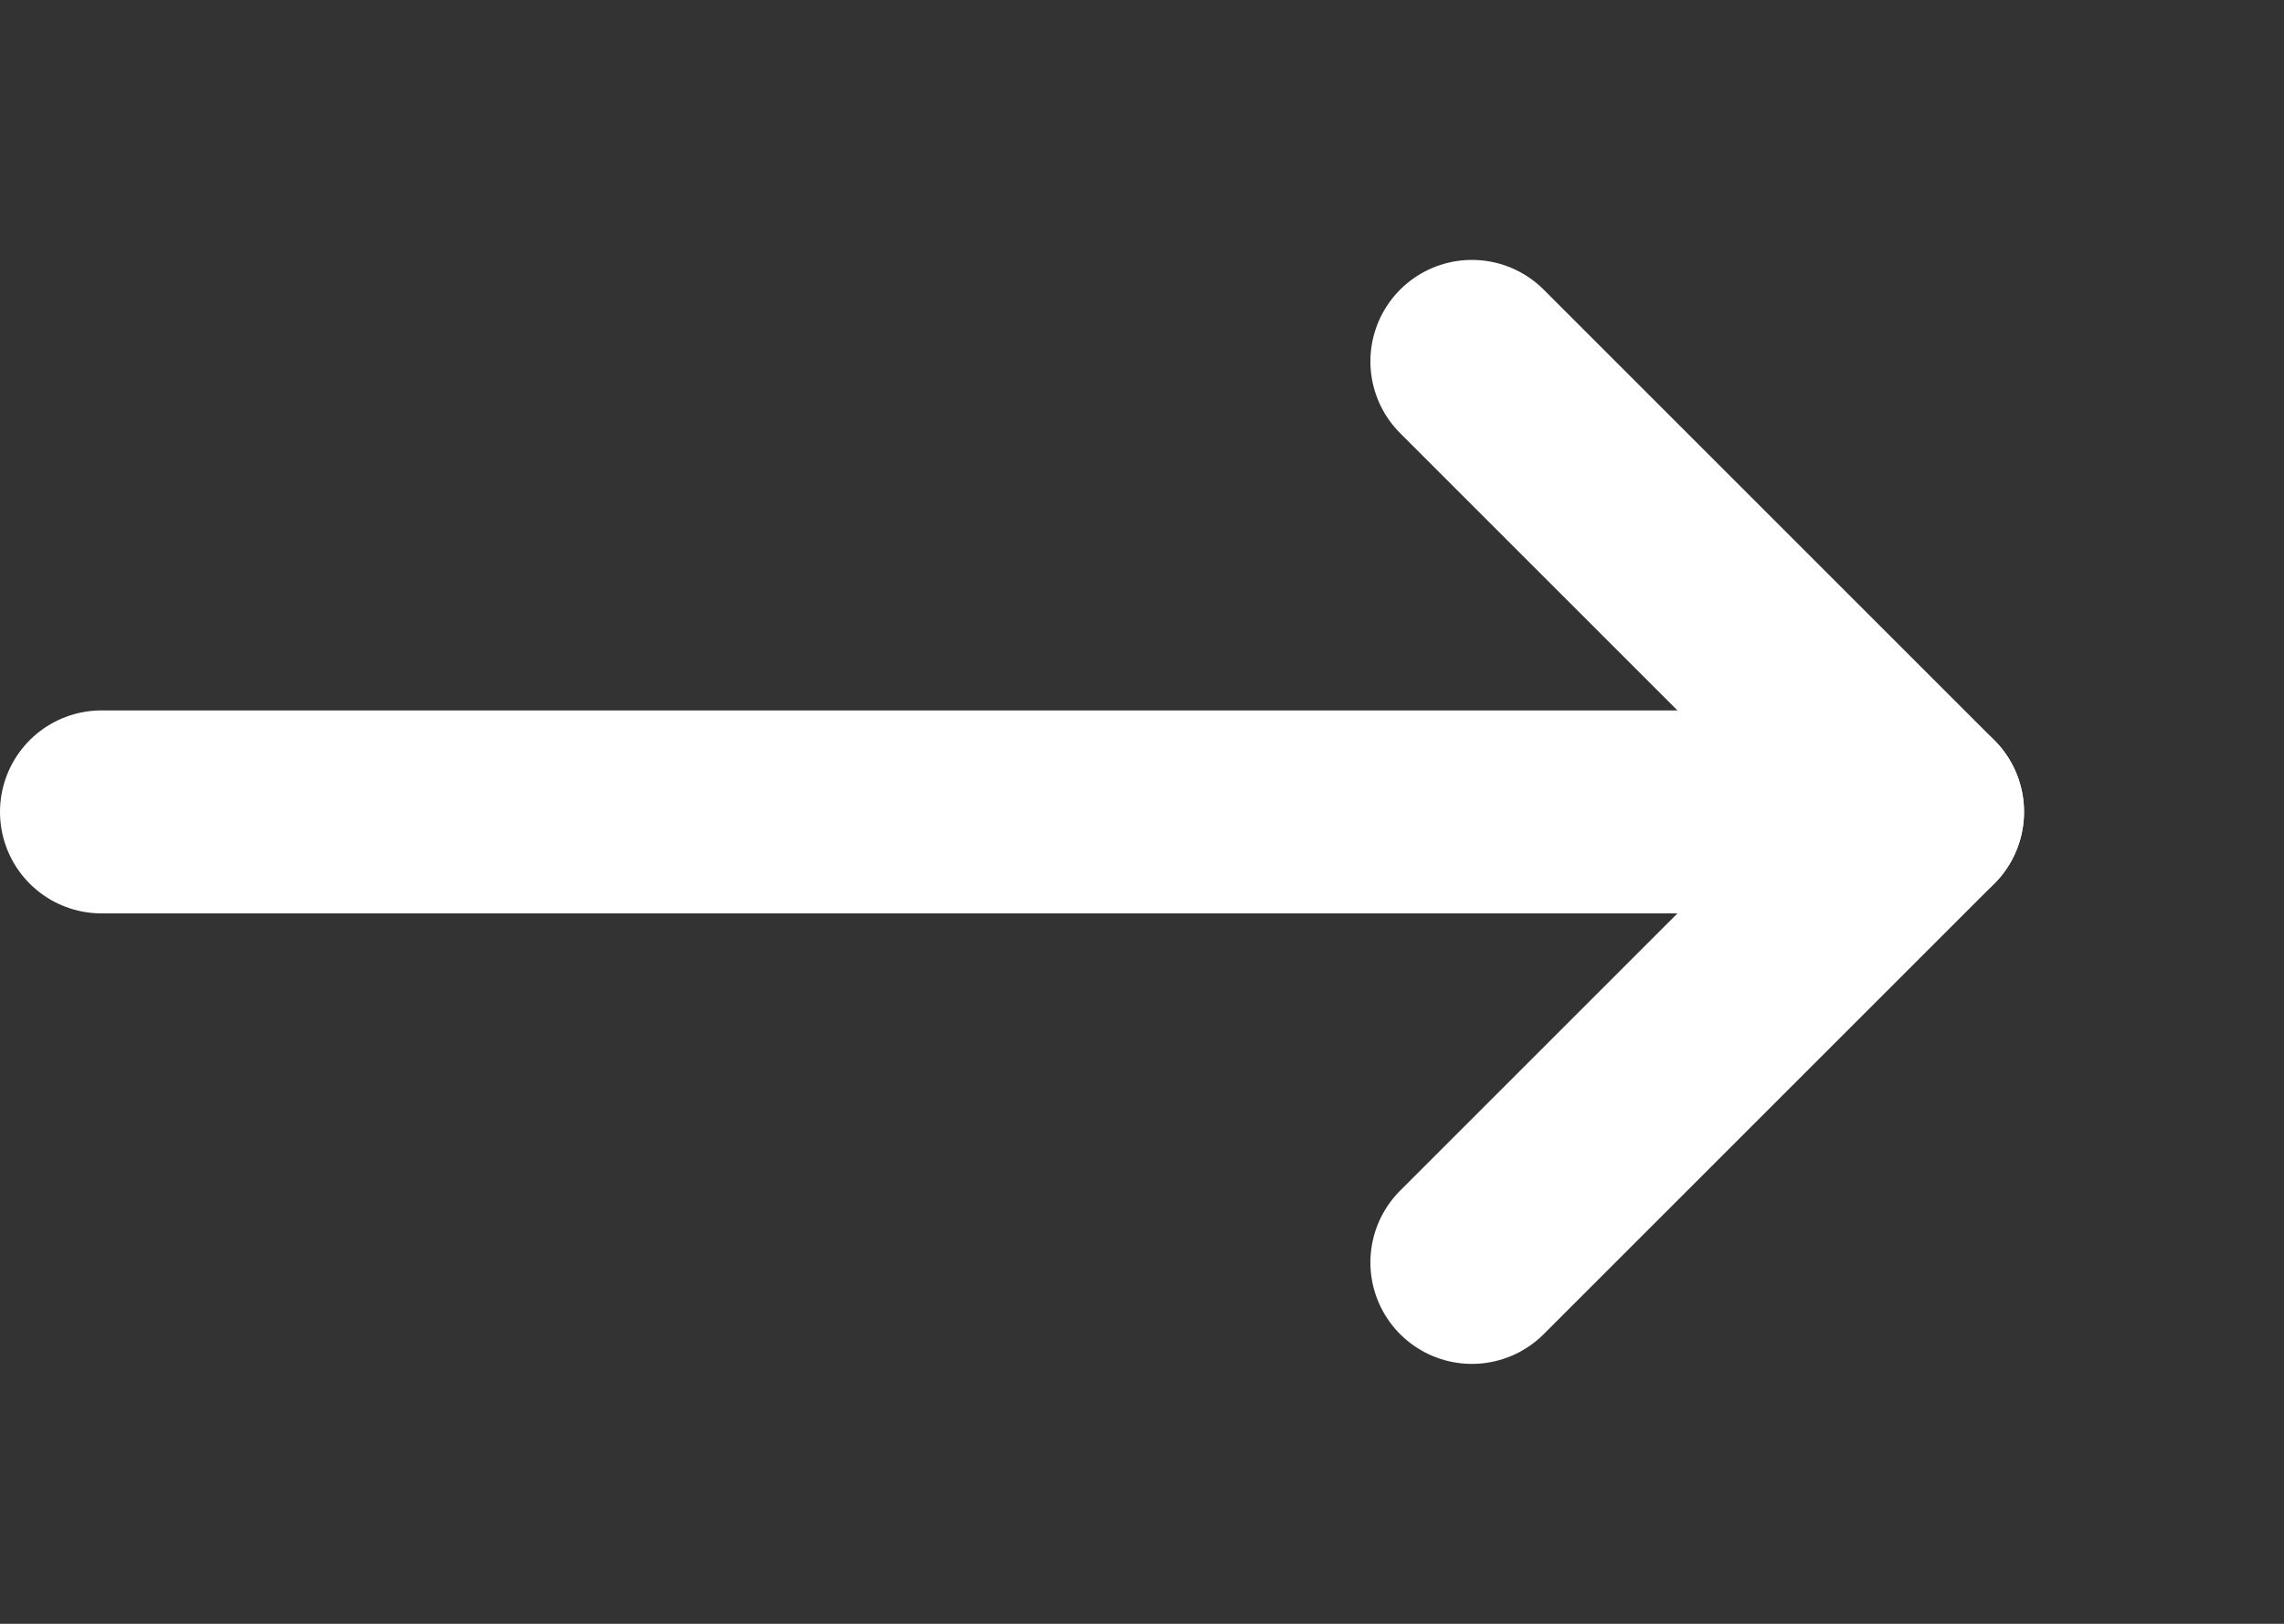
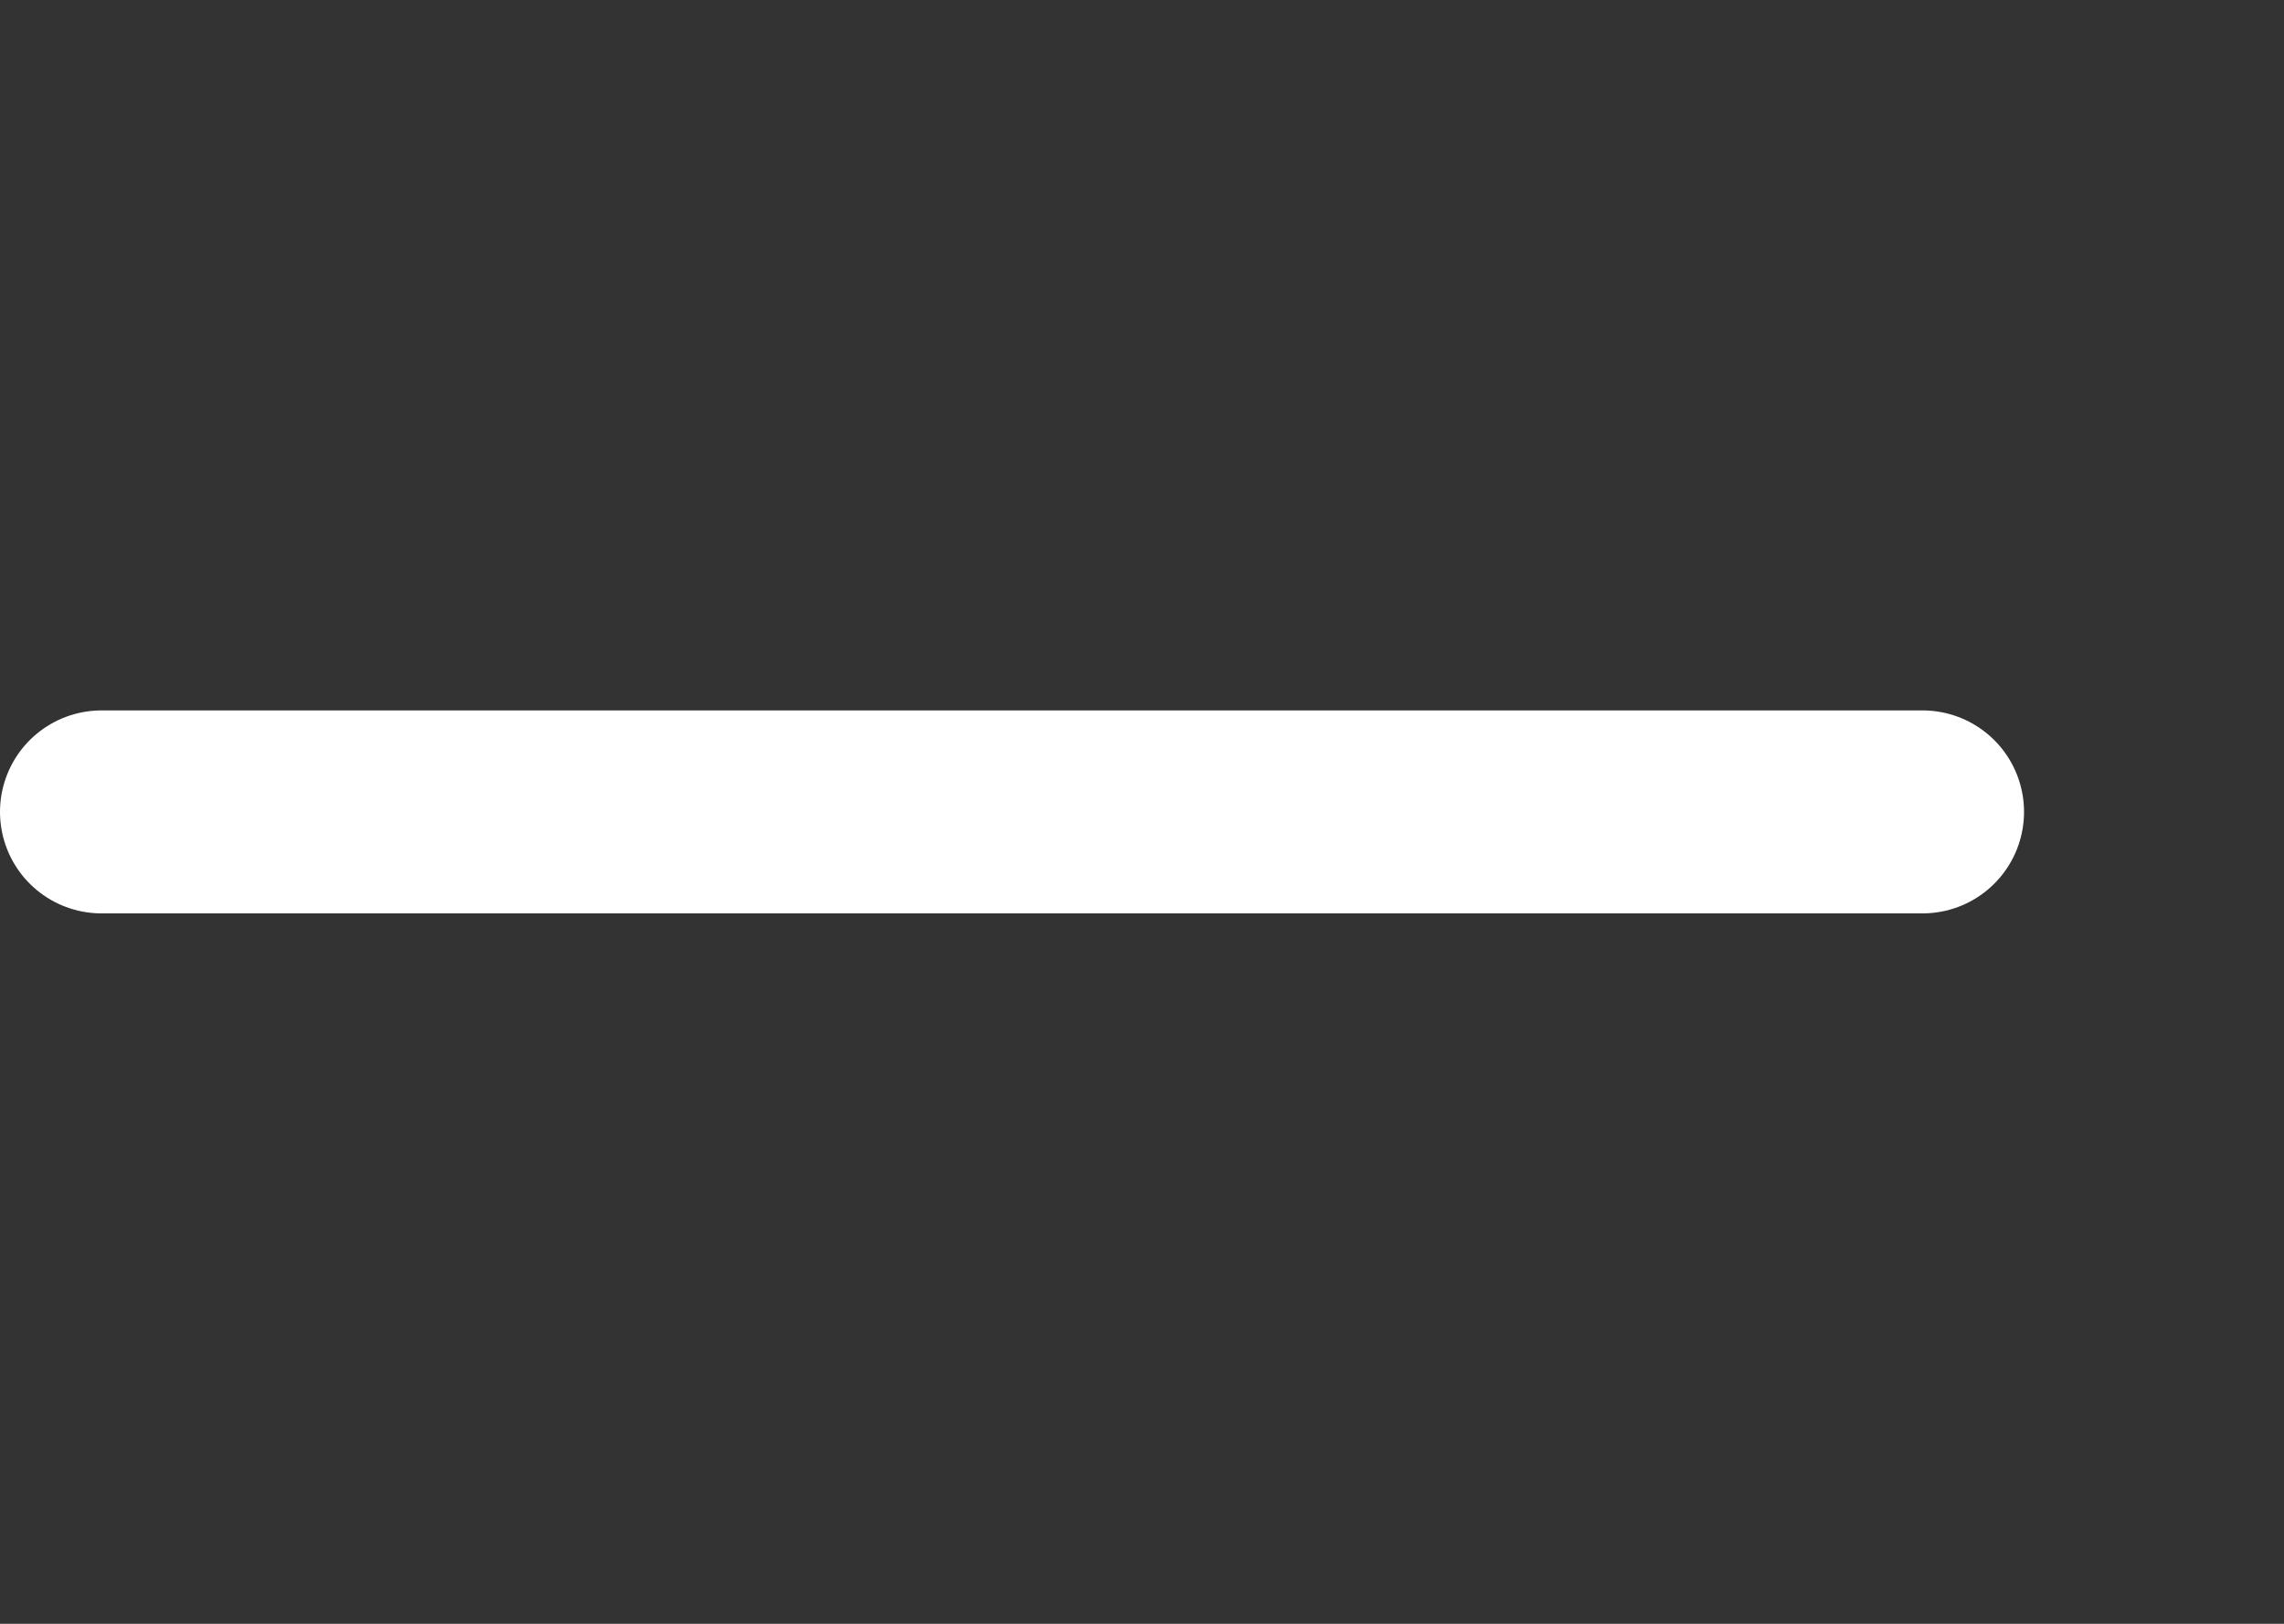
<svg xmlns="http://www.w3.org/2000/svg" width="22.5" height="16" viewBox="0 0 22.5 16">
  <rect x="0" y="0" width="22.5" height="16" fill="#333333" stroke="none" />
  <g id="Icon" transform="translate(1)">
    <g id="Area" transform="translate(5.5)" fill="none" stroke="#fff" stroke-width="1" opacity="0">
-       <rect width="16" height="16" stroke="none" />
-       <rect x="0.5" y="0.5" width="15" height="15" fill="none" />
-     </g>
+       </g>
    <g id="Icon-2" data-name="Icon" transform="translate(0 3.561)">
      <line id="Line" x2="17.939" transform="translate(0 4.439)" fill="none" stroke="#fff" stroke-linecap="round" stroke-linejoin="round" stroke-width="2" />
      <g id="Group_22" data-name="Group 22" transform="translate(13.5)">
-         <path id="Path" d="M10,4.167l4.439,4.439L10,13.045" transform="translate(-10 -4.167)" fill="none" stroke="#fff" stroke-linecap="round" stroke-linejoin="round" stroke-width="2" />
-       </g>
+         </g>
    </g>
  </g>
</svg>